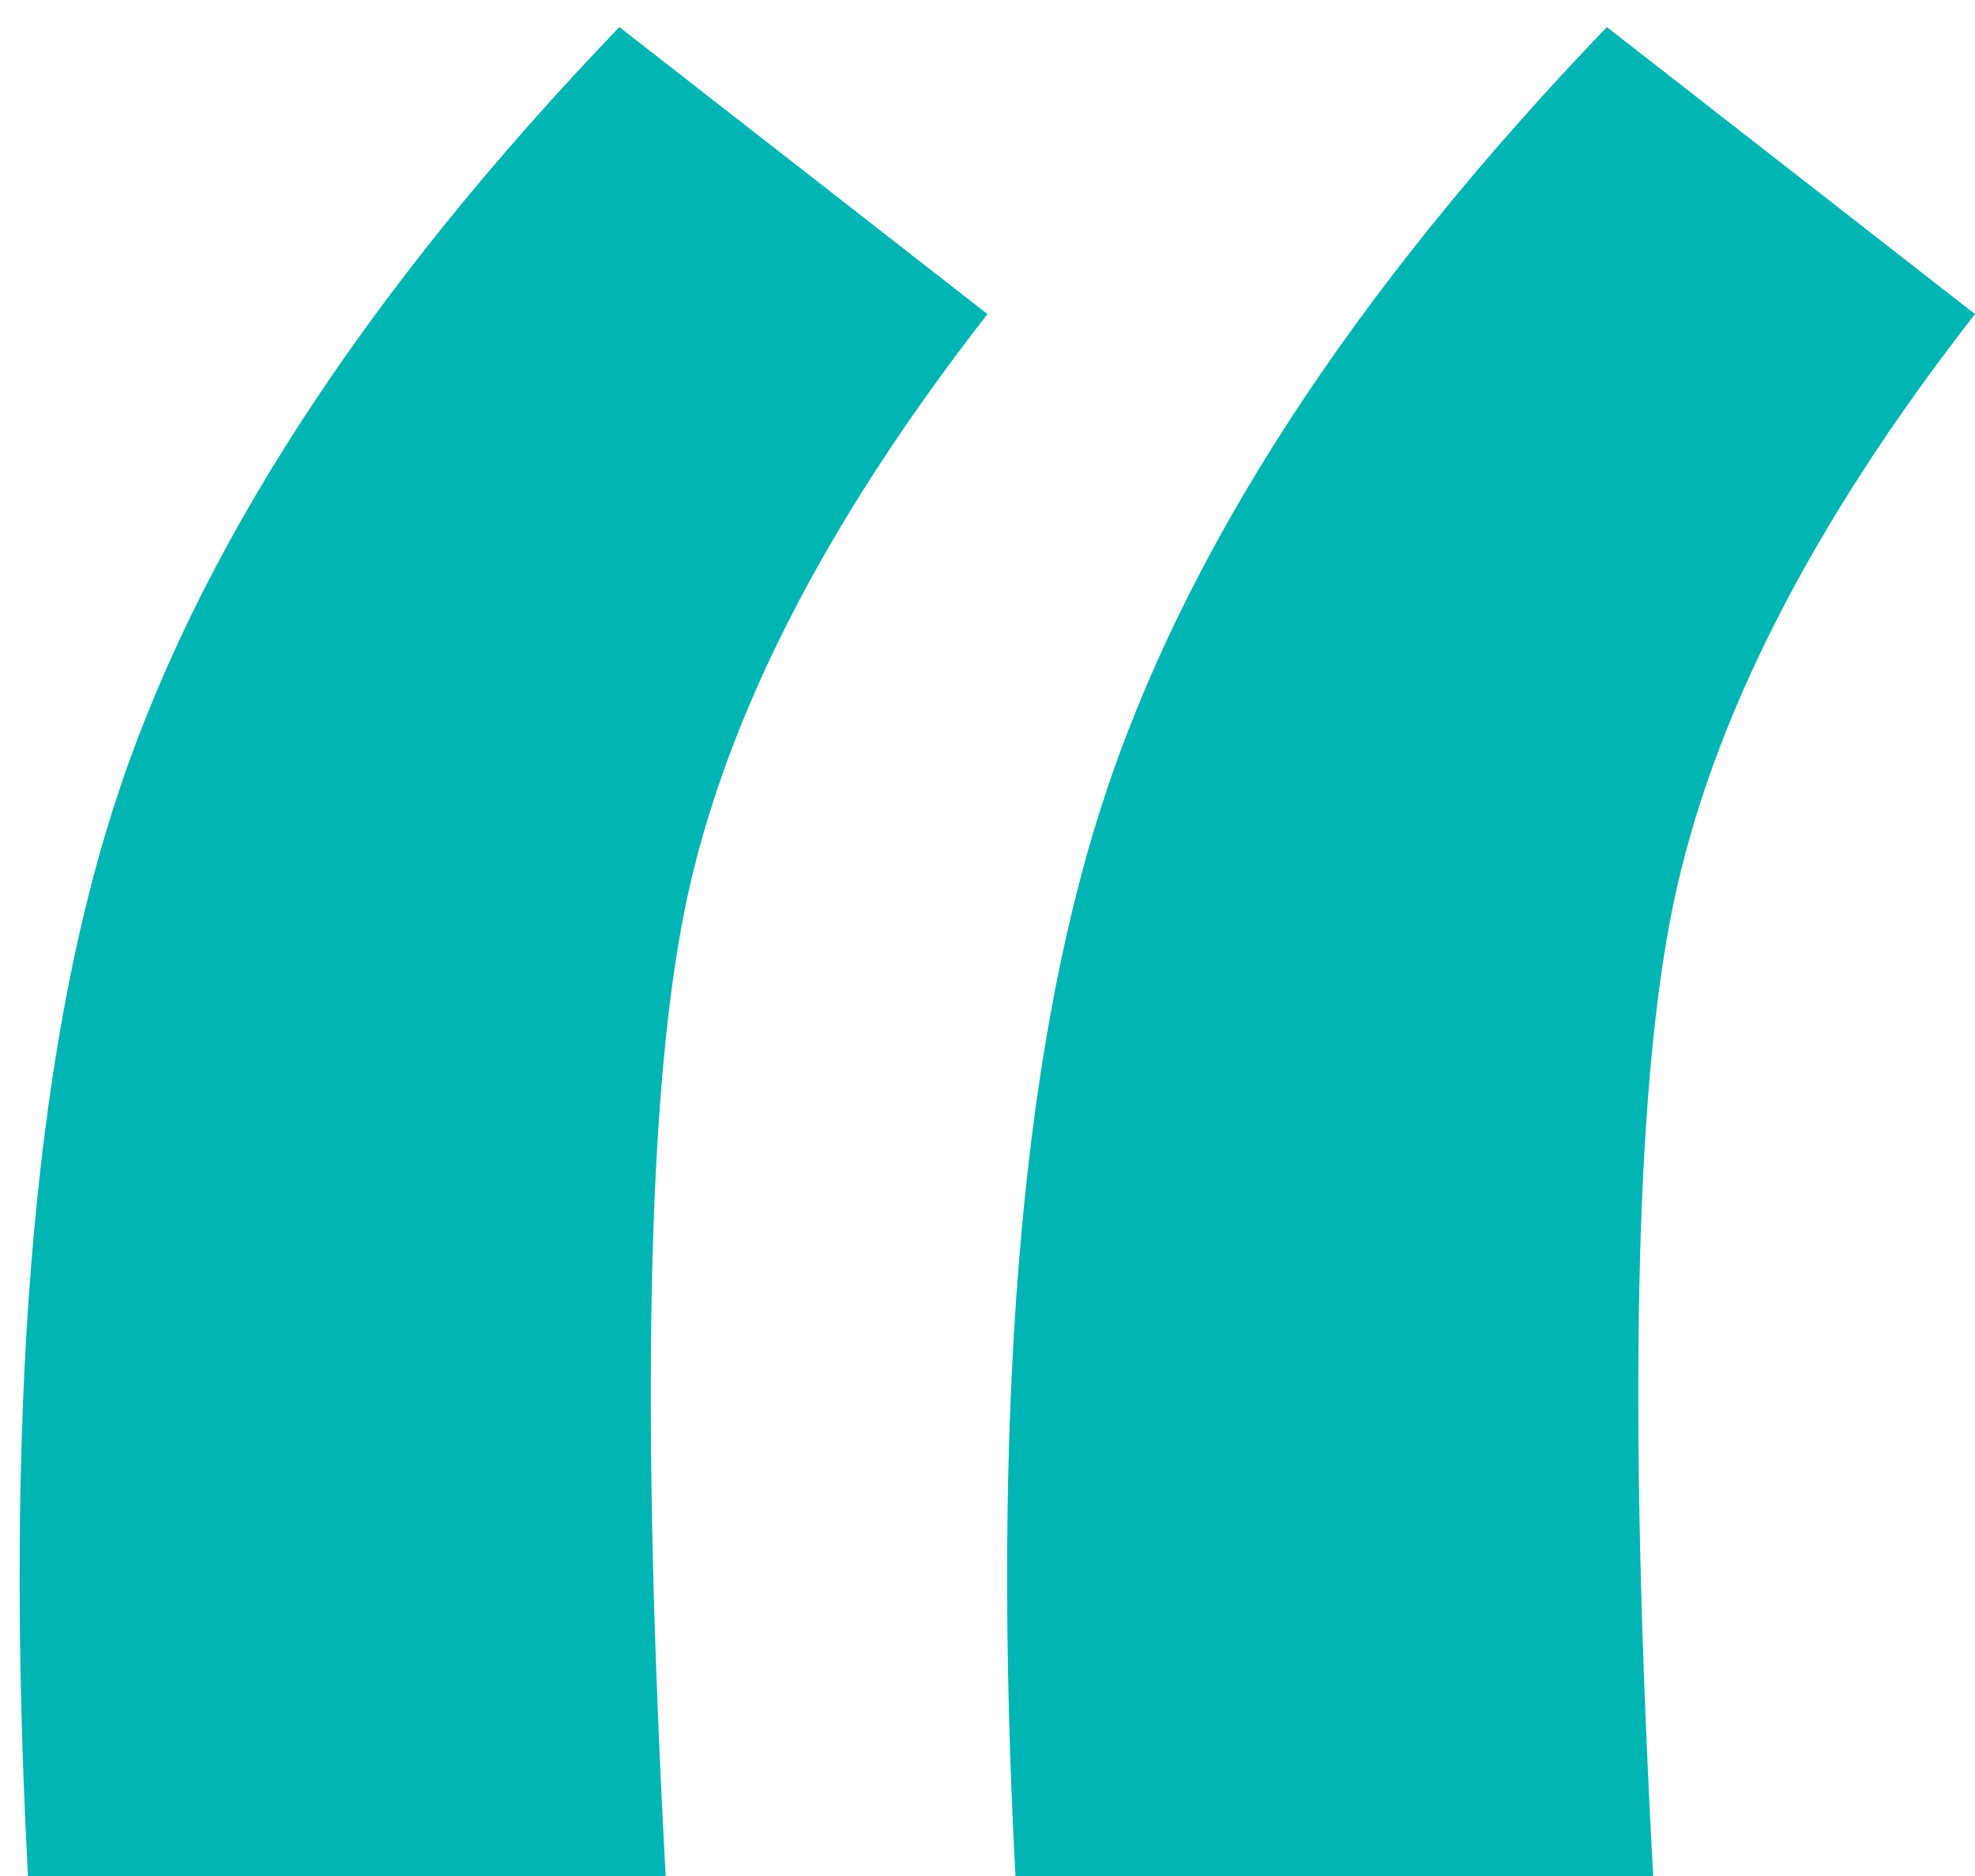
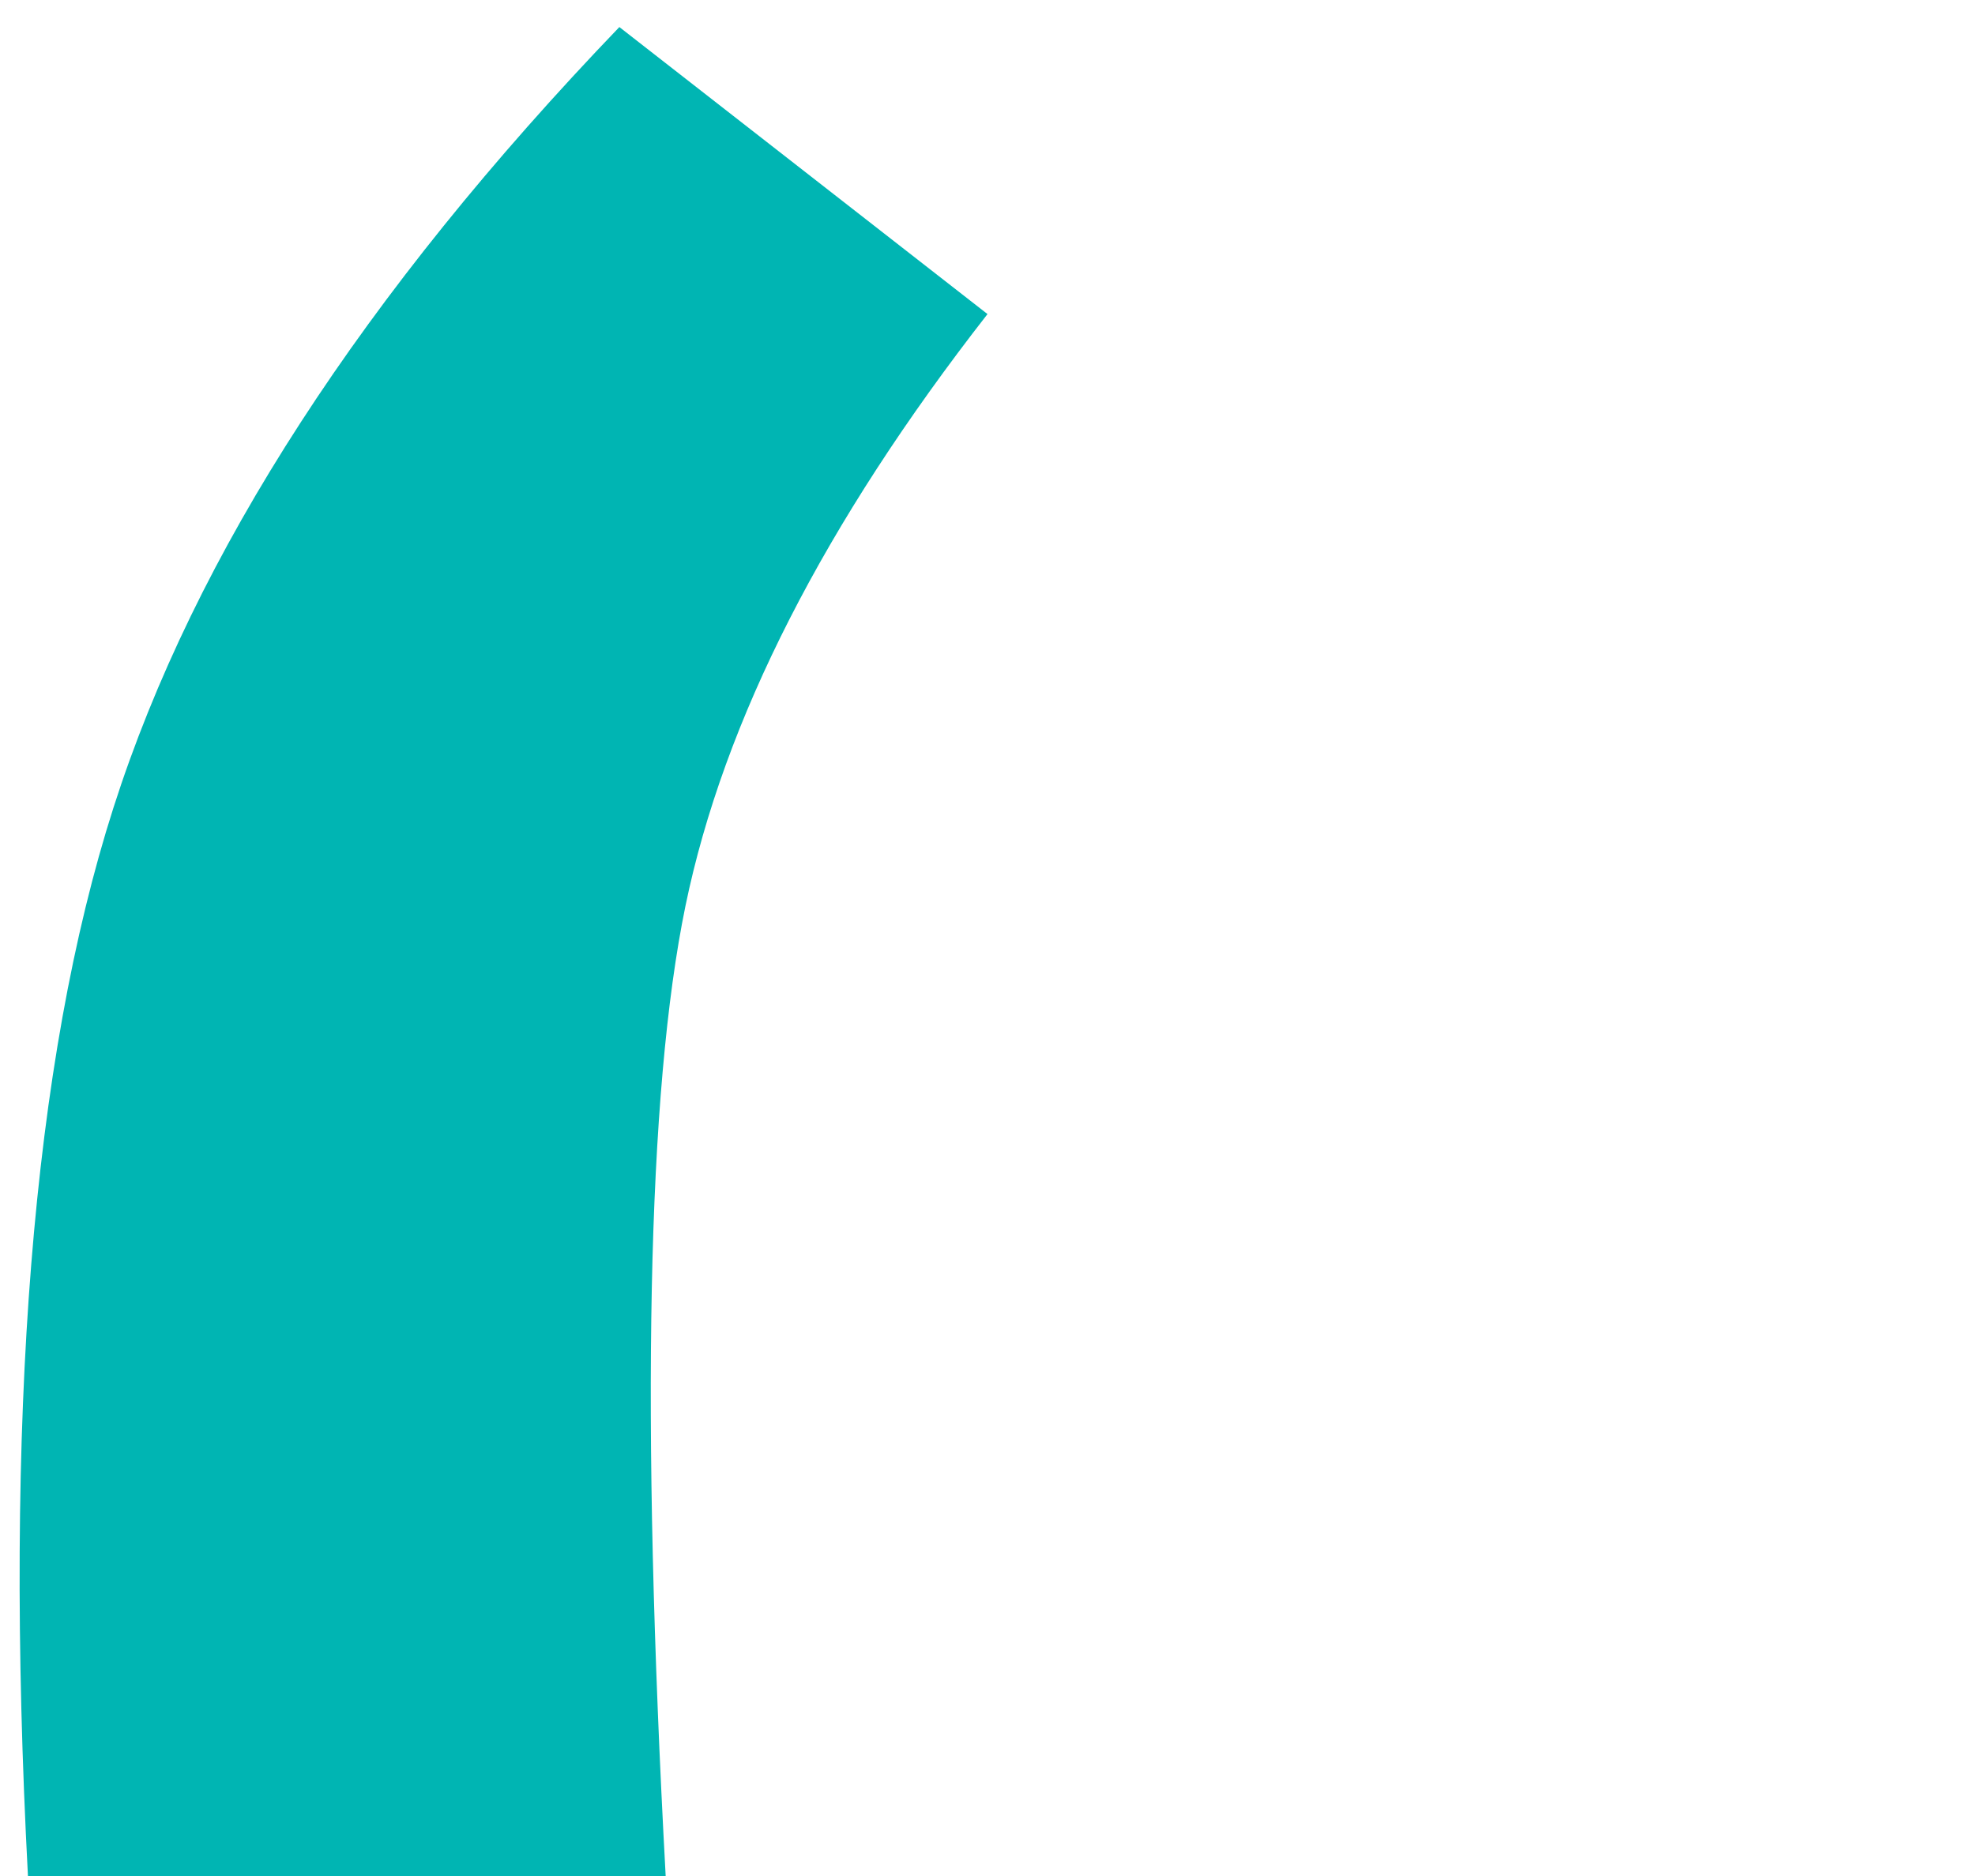
<svg xmlns="http://www.w3.org/2000/svg" width="20px" height="19px" viewBox="0 0 20 19" version="1.1">
  <title>marks-end</title>
  <desc>Created with Sketch.</desc>
  <g id="story-1" stroke="none" stroke-width="1" fill="none" fill-rule="evenodd">
    <g id="Story:-3" transform="translate(-348, -576)" fill="#00B5B3">
      <g id="marks-end" transform="translate(358, 585.5) scale(-1, -1) translate(-358, -585.5) translate(348, 576)">
-         <path d="M3.259,-1.42108547e-14 C3.513,4.667 3.446,7.942 3.059,9.823 C2.671,11.705 1.651,13.703 8.43769499e-14,15.819 L3.728,18.726 C6.322,16.024 8.03,13.389 8.851,10.82 C9.673,8.251 9.962,4.644 9.717,-1.42108547e-14 L3.259,-1.42108547e-14 Z" id="Path-2" />
        <path d="M13.259,1.0125234e-13 C13.513,4.667 13.446,7.942 13.059,9.823 C12.671,11.705 11.651,13.703 10,15.819 L13.728,18.726 C16.322,16.024 18.03,13.389 18.851,10.82 C19.673,8.251 19.962,4.644 19.717,1.0125234e-13 L13.259,1.0125234e-13 Z" id="Path-2" />
      </g>
    </g>
  </g>
</svg>